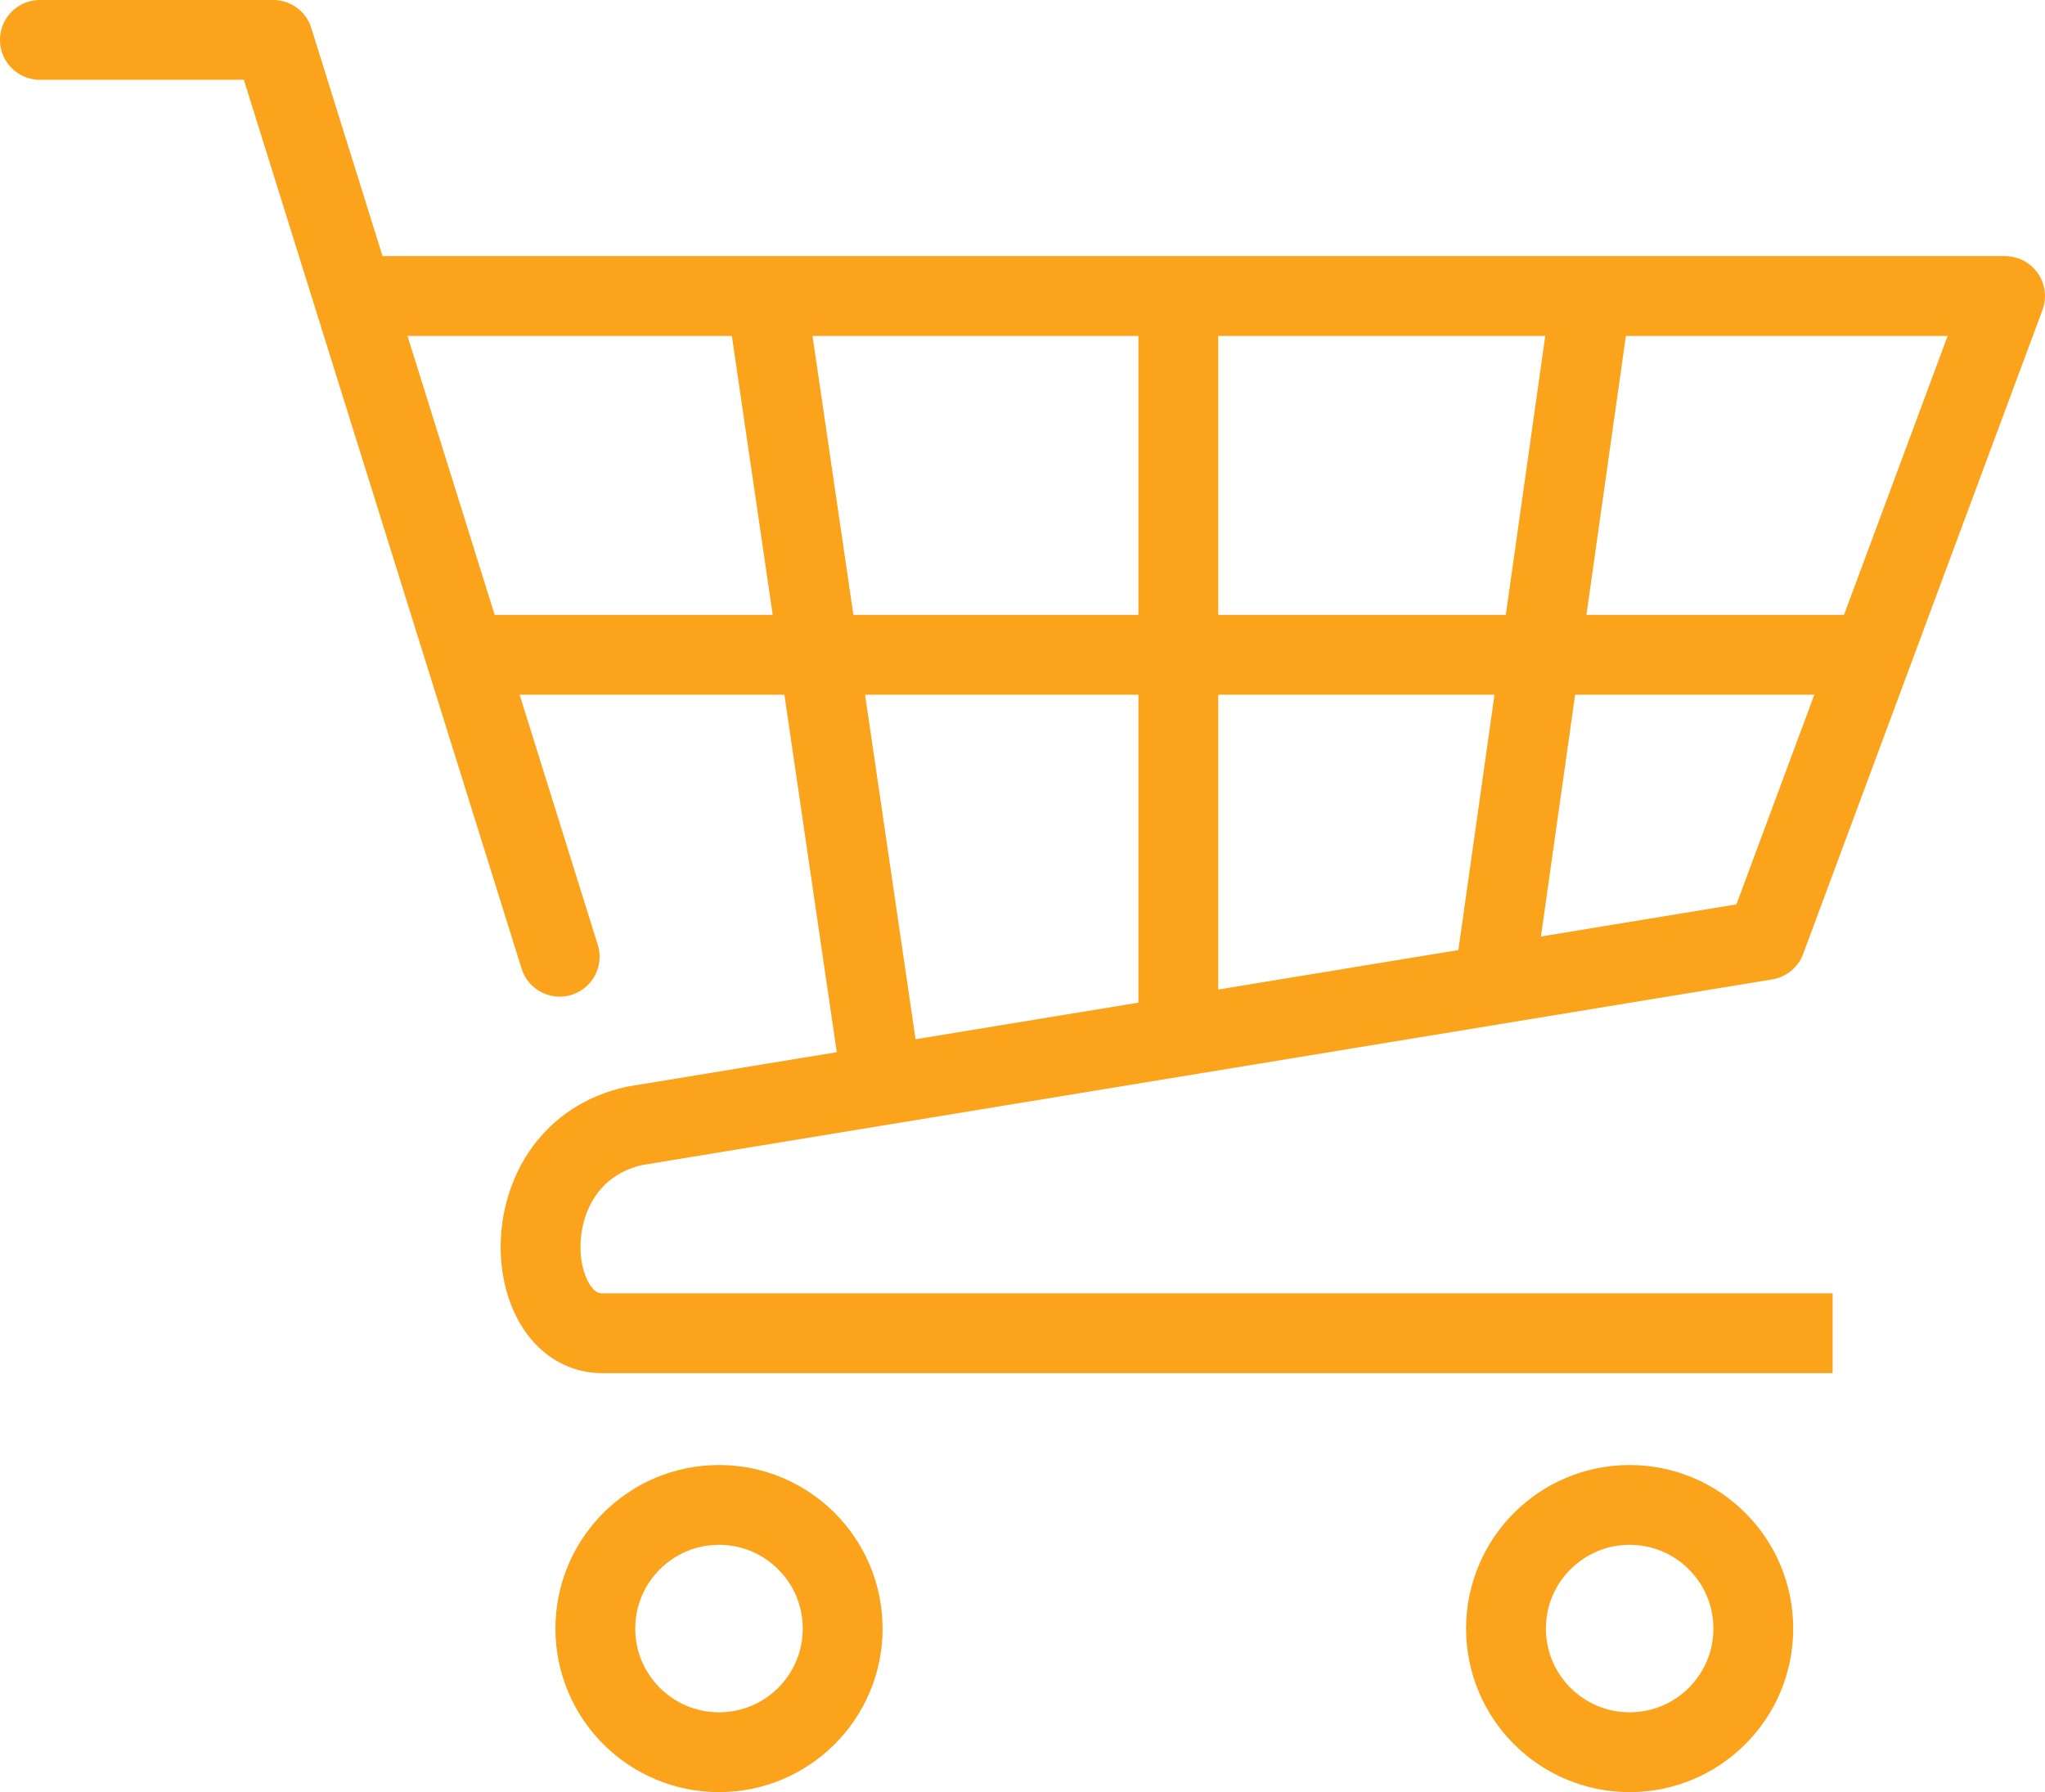
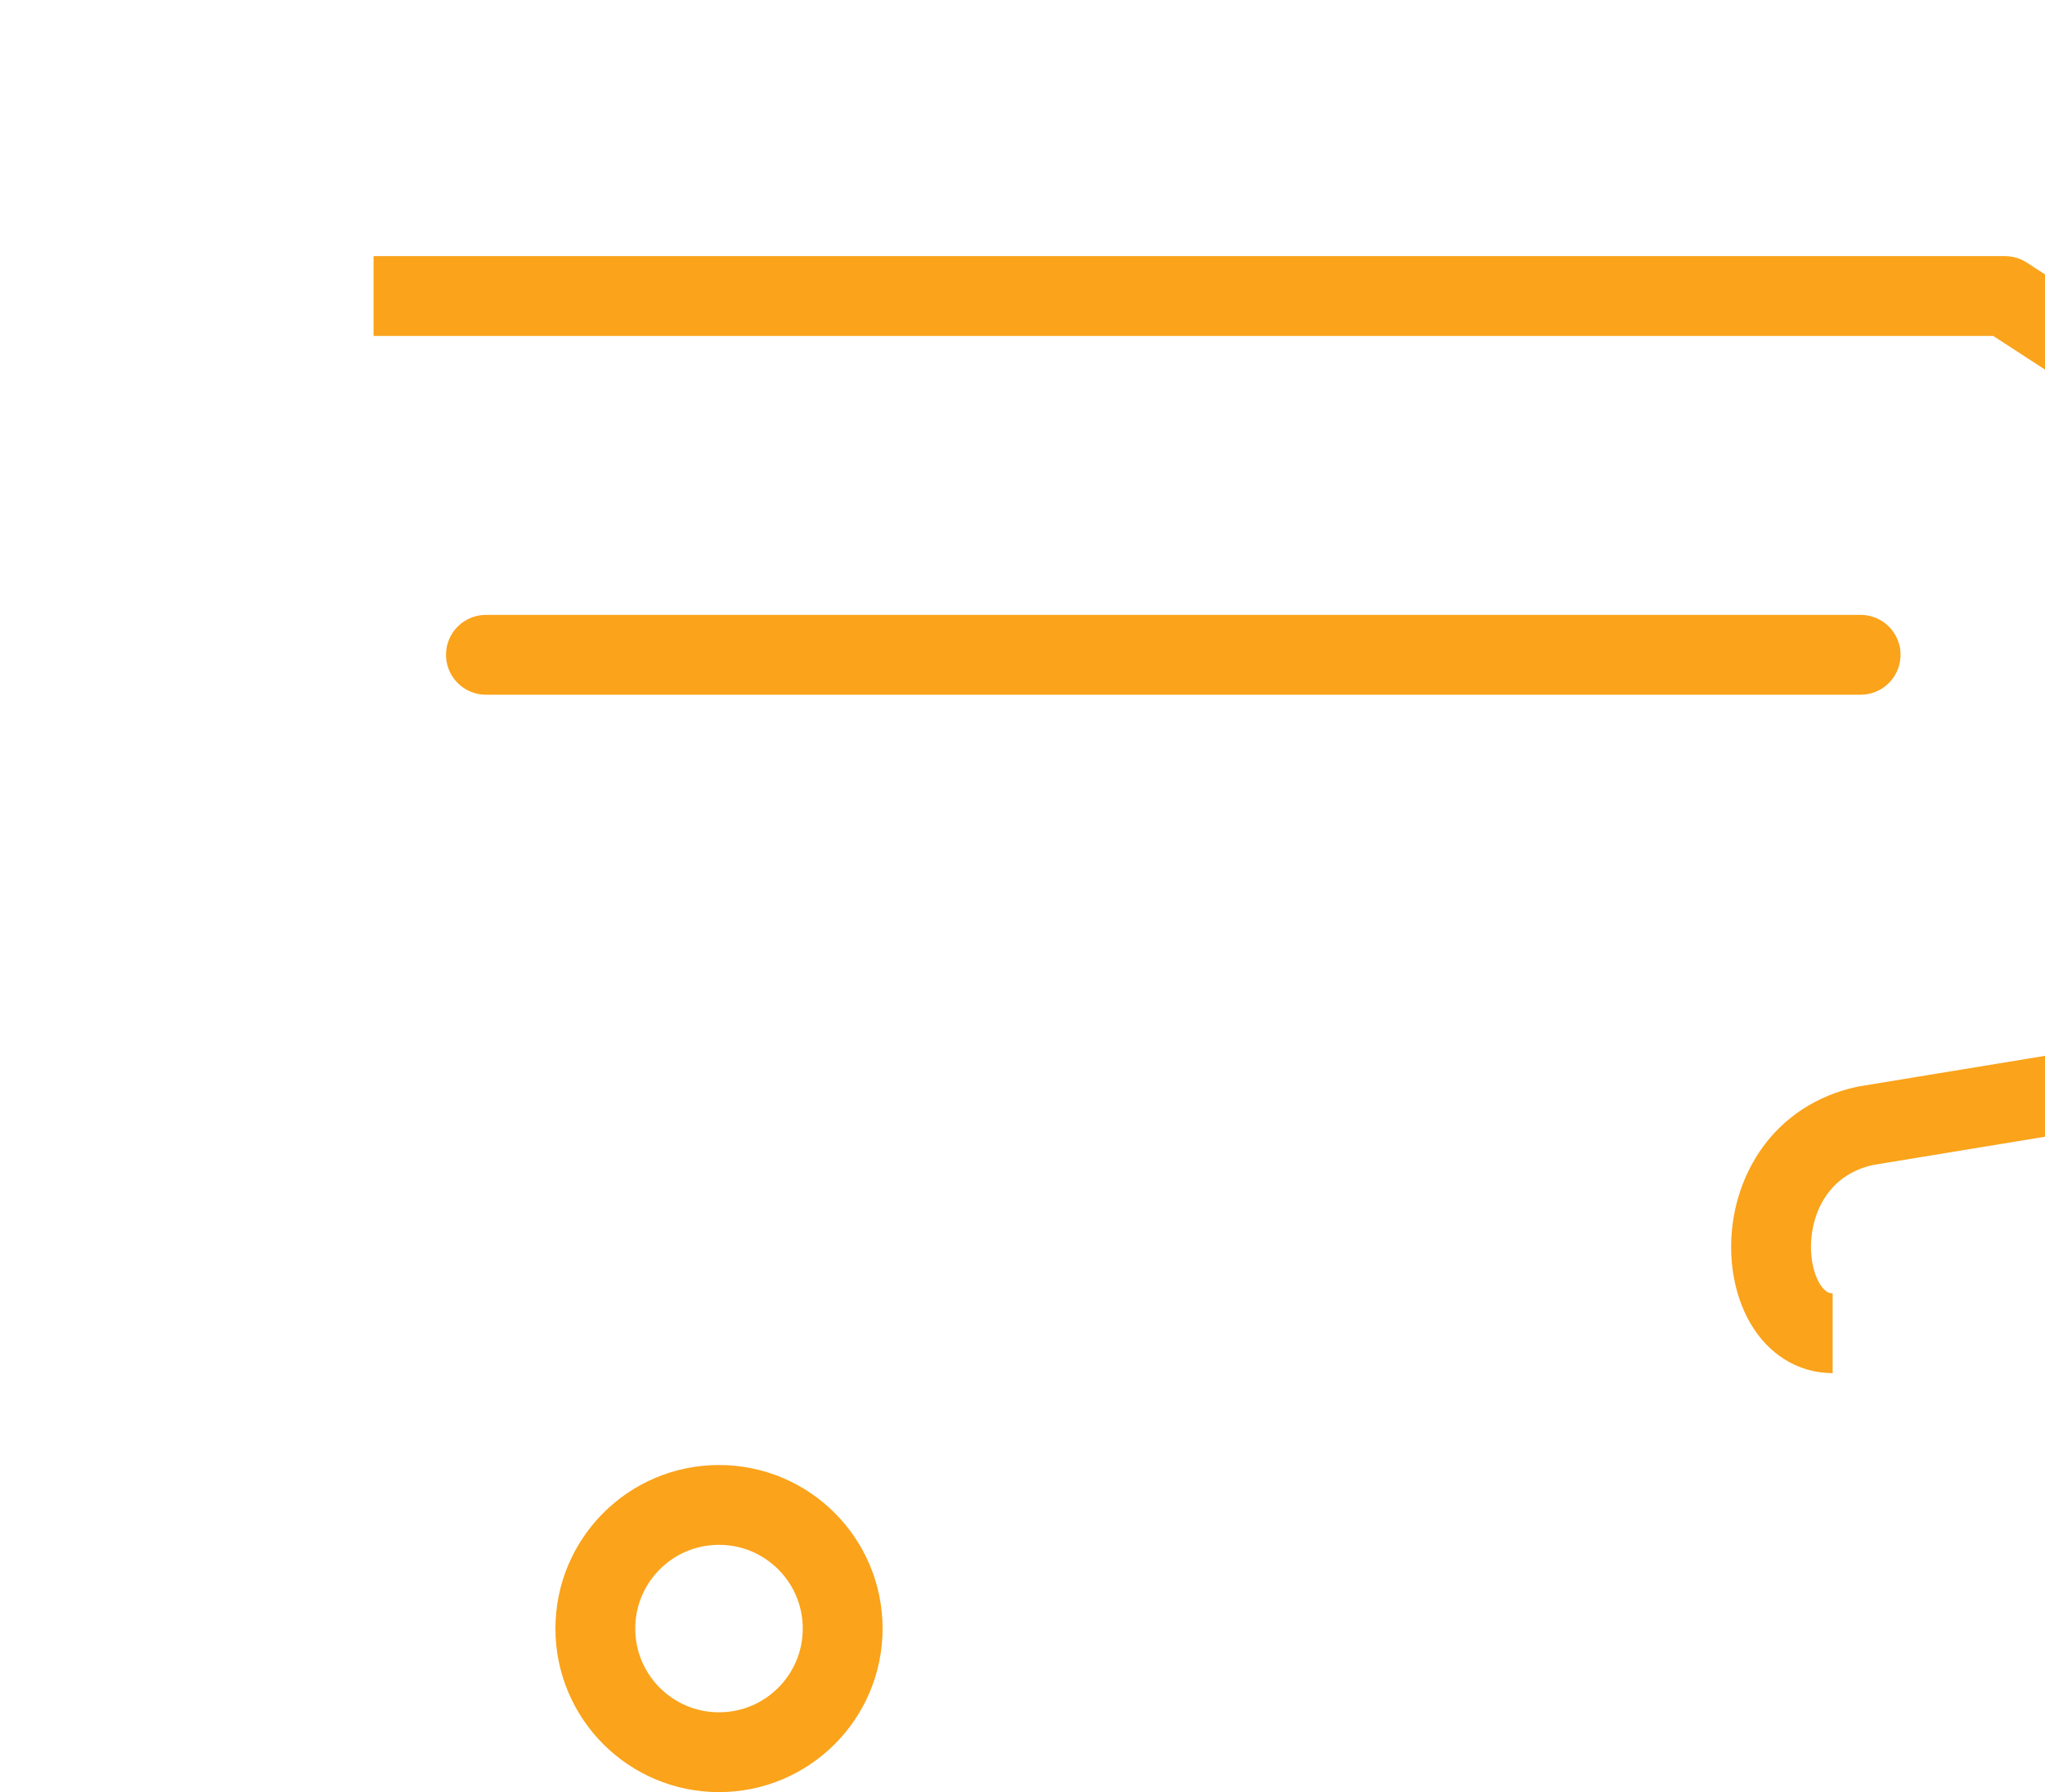
<svg xmlns="http://www.w3.org/2000/svg" version="1.1" id="Layer_1" x="0px" y="0px" width="37.788px" height="33.119px" viewBox="0 0 37.788 33.119" enable-background="new 0 0 37.788 33.119" xml:space="preserve">
  <line fill="none" stroke="#FAA31B" stroke-width="1.475" stroke-linecap="round" stroke-linejoin="round" stroke-miterlimit="10" x1="8.979" y1="12.101" x2="34.381" y2="12.101" />
-   <line fill="none" stroke="#FAA31B" stroke-width="1.475" stroke-miterlimit="10" x1="21.773" y1="5.661" x2="21.773" y2="19.039" />
-   <line fill="none" stroke="#FAA31B" stroke-width="1.475" stroke-miterlimit="10" x1="29.376" y1="5.661" x2="27.619" y2="18.084" />
-   <line fill="none" stroke="#FAA31B" stroke-width="1.475" stroke-miterlimit="10" x1="14.183" y1="5.623" x2="16.269" y2="19.866" />
-   <path fill="none" stroke="#FAA31B" stroke-width="1.475" stroke-linejoin="round" stroke-miterlimit="10" d="M33.864,24.639H11.127  c-1.497,0-1.729-3.319,0.601-3.833l20.9-3.434L37.05,5.471H6.903" />
-   <polyline fill="none" stroke="#FAA31B" stroke-width="1.475" stroke-linecap="round" stroke-linejoin="round" stroke-miterlimit="10" points="  10.342,17.681 5.048,0.737 0.737,0.737 " />
+   <path fill="none" stroke="#FAA31B" stroke-width="1.475" stroke-linejoin="round" stroke-miterlimit="10" d="M33.864,24.639c-1.497,0-1.729-3.319,0.601-3.833l20.9-3.434L37.05,5.471H6.903" />
  <circle fill="none" stroke="#FAA31B" stroke-width="1.475" stroke-linecap="round" stroke-linejoin="round" stroke-miterlimit="10" cx="13.286" cy="30.097" r="2.285" />
-   <circle fill="none" stroke="#FAA31B" stroke-width="1.475" stroke-linecap="round" stroke-linejoin="round" stroke-miterlimit="10" cx="30.113" cy="30.097" r="2.285" />
</svg>